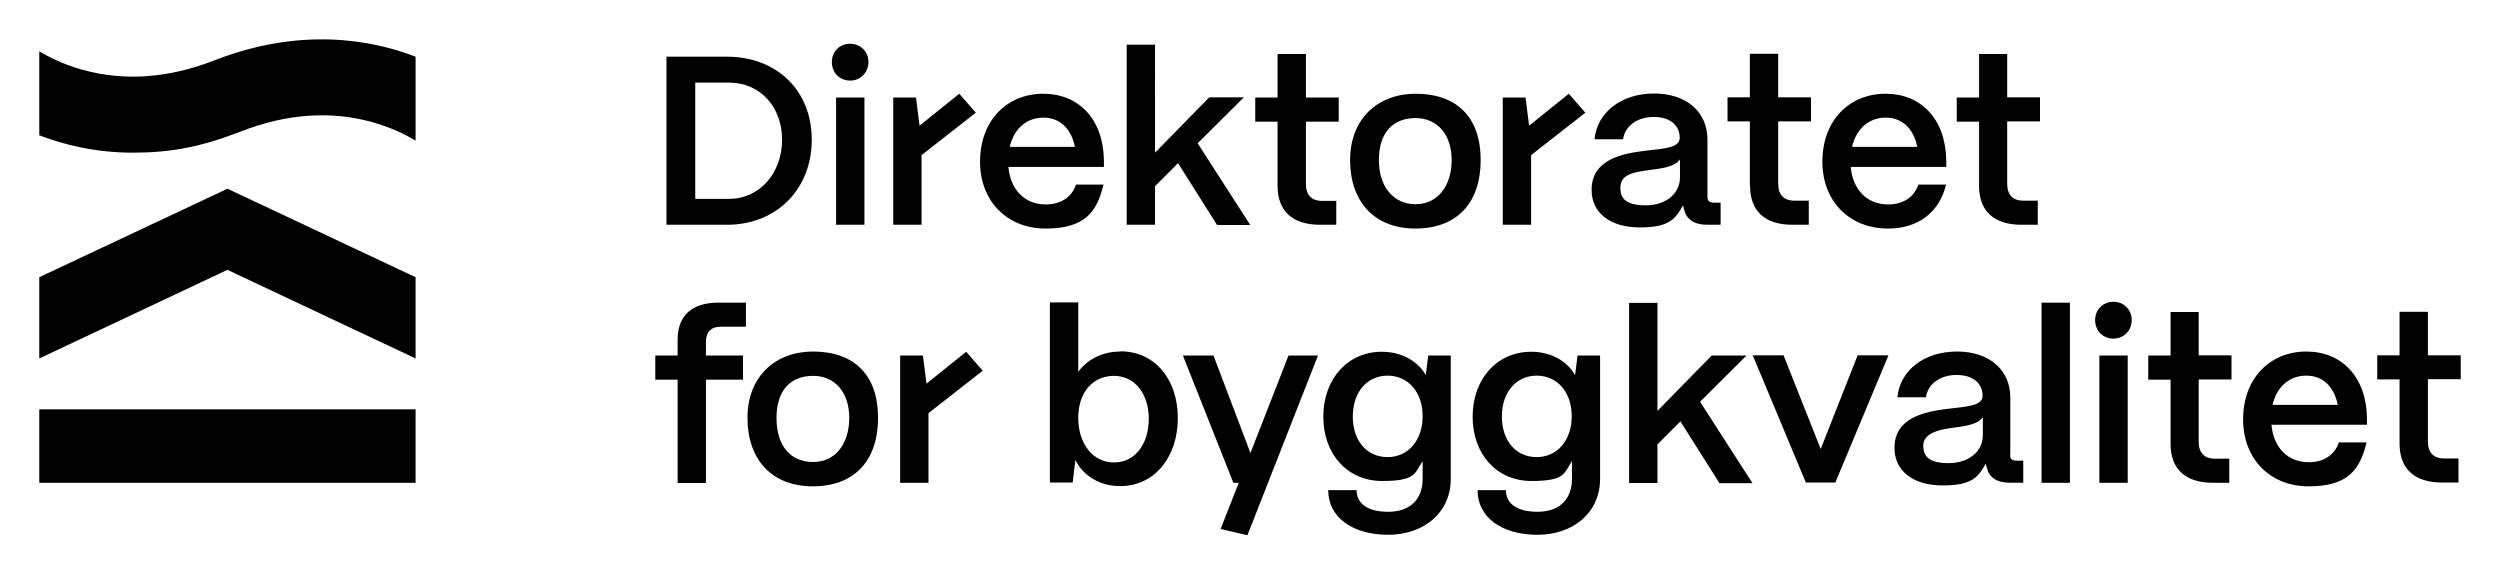
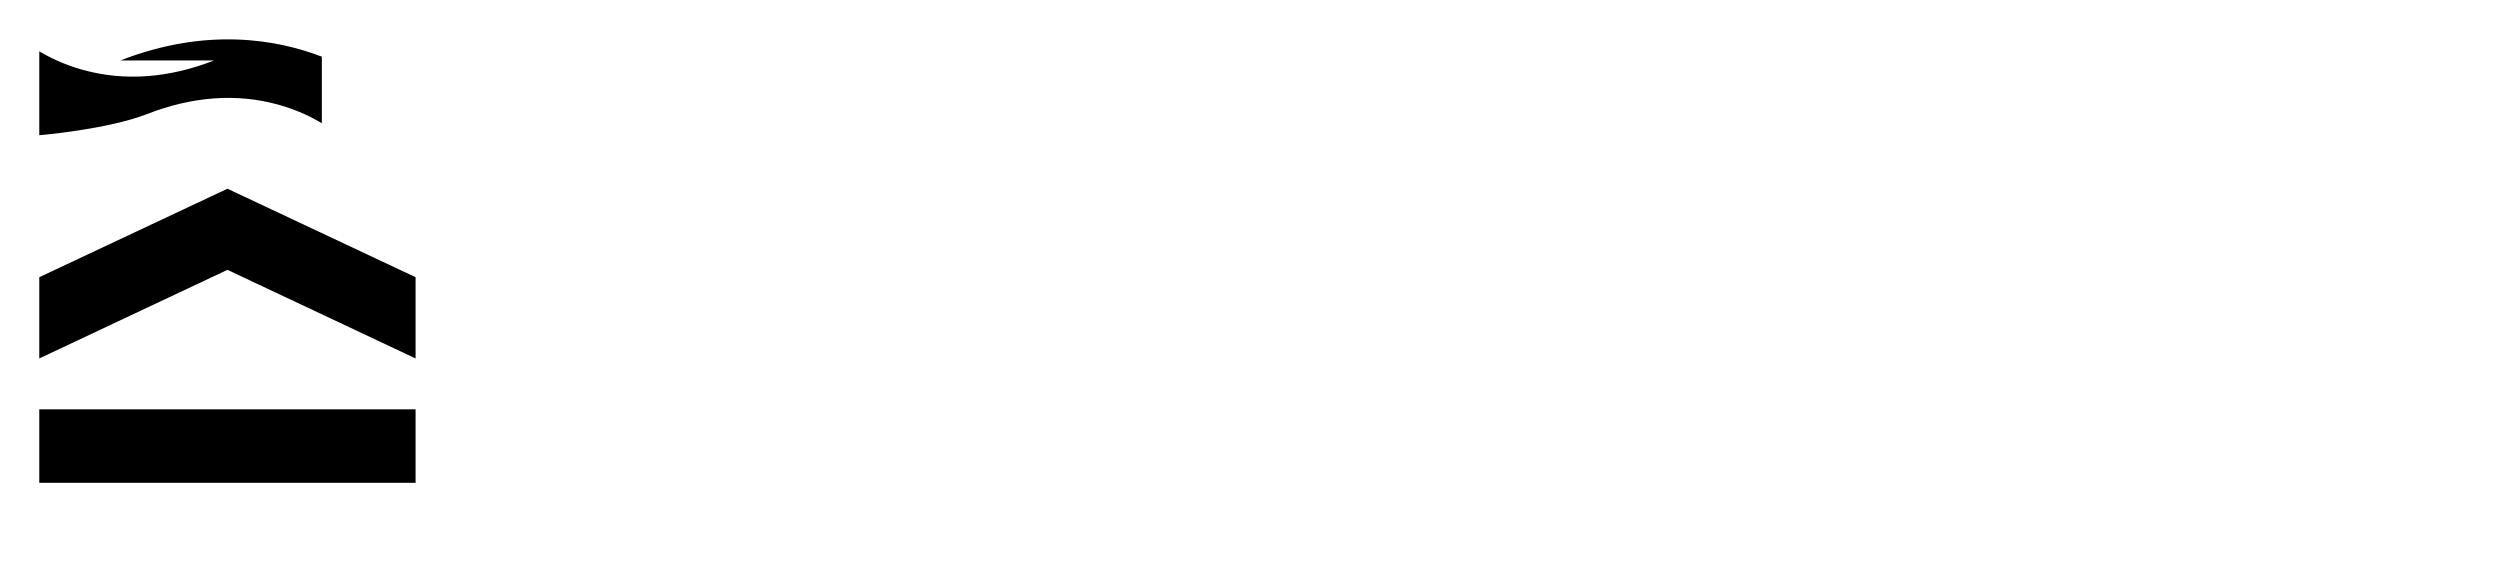
<svg xmlns="http://www.w3.org/2000/svg" id="Layer" version="1.1" viewBox="0 0 1120.1 257.4">
-   <path id="Ordbilde" class="st0" d="M364.2,157.5c-16.7,0-29.3,11.1-29.3,29.7s10.8,30.7,29.3,30.7,29.2-11.4,29.2-30.7-10.8-29.7-29.2-29.7ZM380.5,187.2c0,11.4-6,19.8-16.2,19.8s-16.4-7.3-16.4-19.8,6.5-18.8,16.4-18.8,16.2,7.5,16.2,18.8h0ZM363.7,62.6c0-22-15.6-37.2-38-37.2h-27.1v75.3h27.1c22.4,0,38-16.1,38-38.1ZM311.5,37h15.1c14,0,23.8,10.9,23.8,25.6s-9.8,26.5-23.8,26.5h-15.1v-52.1ZM303.6,152.2v7.1h-10v10.8h10v46.3h12.7v-46.3h16.6v-10.8h-16.6v-6.2c0-4.3,2.3-6.7,6.4-6.7h11.5v-10.8h-12.4c-11.8,0-18.2,5.8-18.2,16.6ZM1033.3,157.5c-15.9,0-28.3,11.6-28.3,30.5,0,17.4,11.9,29.9,29.4,29.9s23-7.4,25.9-19.7h-12.4c-1.9,5.7-6.9,8.9-13.4,8.9-9.7,0-15.9-6.8-16.8-16.8h42.8v-3c-.3-18.5-11.3-29.8-27.2-29.8ZM1018.2,181.4c1.9-8.2,7.6-13.1,15.1-13.1s12.5,5,14.1,13.1h-29.2ZM412.9,69.5l24.3-19-7.4-8.5-17.8,14.3-1.6-12.6h-10.2v57h12.7v-31.2ZM494.5,82.7h-12.4c-1.9,5.7-6.9,8.9-13.5,8.9-9.7,0-15.9-6.8-16.8-16.8h42.8v-3c-.3-18.5-11.3-29.8-27.2-29.8s-28.3,11.6-28.3,30.5h0c0,17.4,11.9,29.9,29.4,29.9s23-7.4,25.9-19.7ZM467.5,52.7c7.4,0,12.5,5,14.1,13.1h-29.2c1.9-8.2,7.6-13.1,15.1-13.1ZM415.1,171.9l-1.6-12.6h-10.2v57h12.7v-31.2l24.3-19-7.4-8.5-17.8,14.3ZM1102.5,170v-10.8h-14.7v-19.5h-12.7v19.5h-10v10.8h10v28.8c0,11.3,6.7,17.4,19.1,17.4h0s7.3,0,7.3,0v-10.8h-6.5c-4.7,0-7.2-2.7-7.2-7.5v-28h14.7ZM816.6,72.4s0,0,0,0h0s0,0,0,0ZM1005,188s0,0,0,0,0,0,0,0h0ZM784.1,83.3c0,11.3,6.7,17.4,19,17.4h0s7.3,0,7.3,0v-10.8h-6.5c-4.7,0-7.2-2.7-7.2-7.5v-28h14.7v-10.8h-14.7v-19.5h-12.7v19.5h-10v10.8h10v28.8ZM846,102.4c13.5,0,23-7.4,25.9-19.7h-12.4c-1.9,5.7-6.9,8.9-13.5,8.9-9.7,0-15.9-6.8-16.8-16.8h42.8v-3c-.3-18.5-11.3-29.8-27.2-29.8s-28.3,11.6-28.3,30.5c0,17.4,11.9,29.9,29.4,29.9ZM844.9,52.7c7.4,0,12.5,5,14.1,13.1h-29.2c1.9-8.2,7.6-13.1,15.1-13.1ZM686,69.5l24.3-19-7.4-8.5-17.8,14.3-1.6-12.6h-10.2v57h12.7v-31.2ZM374.6,100.7h12.7v-57h-12.7v57ZM380.9,36.1c4.7,0,8.2-3.7,8.2-8.3s-3.5-8.2-8.2-8.2-8.2,3.5-8.2,8.2,3.4,8.3,8.2,8.3ZM940.6,216.3h12.7v-57h-12.7v57ZM914.7,216.3h12.7v-80.7h-12.7v80.7ZM754.1,92.1c.1.7.3,1.4.5,1.9,1,4.3,4.5,6.7,10.3,6.7h6v-9.9h-3.1c-1.9,0-2.8-.9-2.8-2.5v-25.8c0-12.2-9.2-20.6-23.9-20.6s-25.5,8.4-26.7,20.5h12.8c.8-5.9,6.3-10,13.7-10s11.6,3.7,11.7,9.3c-.1,4.5-6.5,4.8-15.1,5.8-11.1,1.3-24.3,4.1-24.4,17.4-.1,10.6,8.5,17,21.6,17s15.9-3.7,19.3-9.8ZM726,84.1c0-6,5.9-7,13-7.9,6-.8,11.5-1.5,13.7-4.8v8c0,7.6-6.6,12.6-15.3,12.6s-11.4-2.9-11.4-7.8ZM713.2,84.9s0,0,0,0,0,0,0,0h0ZM782.4,159.3h-15.5l-24.3,24.8v-48.4h-12.7v80.7h12.7v-17.3l10.3-10.3,17.5,27.7h14.8l-23.5-36.5,20.7-20.6ZM705.7,168.1c-3.5-6.3-10.8-10.5-19.7-10.5-15.2,0-26.2,12.1-26.2,29.1s11,28.8,26.3,28.8,14.5-3.4,18.2-8.9v8.1c0,8.6-5.3,14.6-15.4,14.6s-14.2-4.3-14.2-9.7h-12.7c0,12.3,11,20,26.9,20s28-9.9,28-25v-55.3h-10.1l-1.1,8.8ZM688.5,204.8c-9.3,0-15.6-7.3-15.6-18.2s6.4-18.3,15.6-18.3,15.7,7.4,15.7,18.2-6.5,18.3-15.7,18.3ZM899.4,24.2h-12.7v19.5h-10v10.8h10v28.8c0,11.3,6.7,17.4,19,17.4h0s7.3,0,7.3,0v-10.8h-6.5c-4.7,0-7.2-2.7-7.2-7.5v-28h14.7v-10.8h-14.7v-19.5ZM815.8,201.3l-16.7-42.1h-13.8l23.8,57h13.2l23.8-57h-13.8l-16.6,42.1ZM848.9,200.5s0,0,0,0,0,0,0,0h0ZM598.8,90h-6.5c-4.7,0-7.2-2.7-7.2-7.5v-28h14.7v-10.8h-14.7v-19.5h-12.7v19.5h-10v10.8h10v28.8c0,11.3,6.7,17.4,19,17.4h0s7.3,0,7.3,0v-10.8ZM985.2,139.8h-12.7v19.5h-10v10.8h10v28.8c0,11.3,6.7,17.4,19,17.4h0s7.3,0,7.3,0v-10.8h-6.5c-4.7,0-7.2-2.7-7.2-7.5v-28h14.7v-10.8h-14.7v-19.5ZM502,157.5c-8.1,0-14.8,3.5-18.9,9.1v-31.1h-12.7v80.7h10.2l1.2-10.1c3.6,7.2,11.1,11.7,20.1,11.7,15.2,0,25.8-12.8,25.8-30.5s-10.6-29.9-25.7-29.9ZM514.7,187.5c0,11.6-6.2,19.7-15.6,19.7s-16-8.3-16-20,6.8-18.8,16-18.8,15.6,7.9,15.6,19.2h0ZM560.3,203.1l-16.6-43.8h-13.7l22.6,57h2.4l-8.1,20.7,12,2.8,31.6-80.5h-13.2l-17.1,43.8ZM560.1,100.7l-23.5-36.5,20.7-20.6h-15.5l-24.3,24.8V20h-12.7v80.7h12.7v-17.3l10.3-10.3,17.5,27.7h14.8ZM634.2,42c-16.7,0-29.3,11.1-29.3,29.7s10.8,30.7,29.3,30.7,29.2-11.4,29.2-30.7-10.8-29.7-29.2-29.7ZM634.2,91.5c-9.4,0-16.4-7.3-16.4-19.8s6.5-18.8,16.4-18.8,16.2,7.5,16.2,18.8-6,19.8-16.2,19.8ZM900.7,203.9v-25.8c0-12.2-9.2-20.6-23.9-20.6s-25.5,8.4-26.7,20.5h12.8c.8-5.9,6.3-10,13.7-10s11.6,3.7,11.7,9.3c-.1,4.5-6.5,4.8-15.1,5.8-11.1,1.3-24.3,4.1-24.4,17.4-.1,10.6,8.5,17,21.6,17s15.9-3.7,19.3-9.8c.1.7.3,1.4.5,1.9,1,4.3,4.5,6.7,10.3,6.7h6v-9.9h-3.1c-1.9,0-2.8-.9-2.8-2.5ZM888.4,194.9c0,7.6-6.6,12.6-15.3,12.6s-11.4-2.9-11.4-7.9,5.9-7,13-7.9c6-.8,11.5-1.5,13.7-4.8v8ZM946.9,135.2c-4.6,0-8.2,3.5-8.2,8.2s3.4,8.3,8.2,8.3,8.2-3.7,8.2-8.3-3.5-8.2-8.2-8.2ZM638.8,168.1c-3.5-6.3-10.8-10.5-19.7-10.5-15.2,0-26.2,12.1-26.2,29.1s11,28.8,26.3,28.8,14.5-3.4,18.2-8.9v8.1c0,8.6-5.3,14.6-15.4,14.6s-14.2-4.3-14.2-9.7h-12.7c0,12.3,11,20,26.9,20s28-9.9,28-25v-55.3h-10.1l-1.1,8.8ZM621.7,204.8c-9.3,0-15.6-7.3-15.6-18.2s6.4-18.3,15.6-18.3,15.7,7.4,15.7,18.2-6.5,18.3-15.7,18.3Z" />
-   <path id="Symbol" class="st0" d="M101.8,84.6L17.6,124.2v36.4l84.3-39.7,84.3,39.7v-36.4l-84.2-39.6h-.2ZM17.6,216.3h168.6v-32.9H17.6v32.9ZM95.9,27.1c-20.3,7.9-40.1,9.4-58.8,4.2-9.1-2.5-15.8-6.1-19.5-8.3v37.6c10.8,4.2,25.1,7.8,42,7.8s30.6-2.6,48.3-9.5c20.3-7.9,40.1-9.4,58.8-4.2,9.1,2.5,15.8,6.1,19.5,8.3V25.4c-20-7.7-51.6-13.4-90.3,1.7Z" />
+   <path id="Symbol" class="st0" d="M101.8,84.6L17.6,124.2v36.4l84.3-39.7,84.3,39.7v-36.4l-84.2-39.6h-.2ZM17.6,216.3h168.6v-32.9H17.6v32.9ZM95.9,27.1c-20.3,7.9-40.1,9.4-58.8,4.2-9.1-2.5-15.8-6.1-19.5-8.3v37.6s30.6-2.6,48.3-9.5c20.3-7.9,40.1-9.4,58.8-4.2,9.1,2.5,15.8,6.1,19.5,8.3V25.4c-20-7.7-51.6-13.4-90.3,1.7Z" />
</svg>